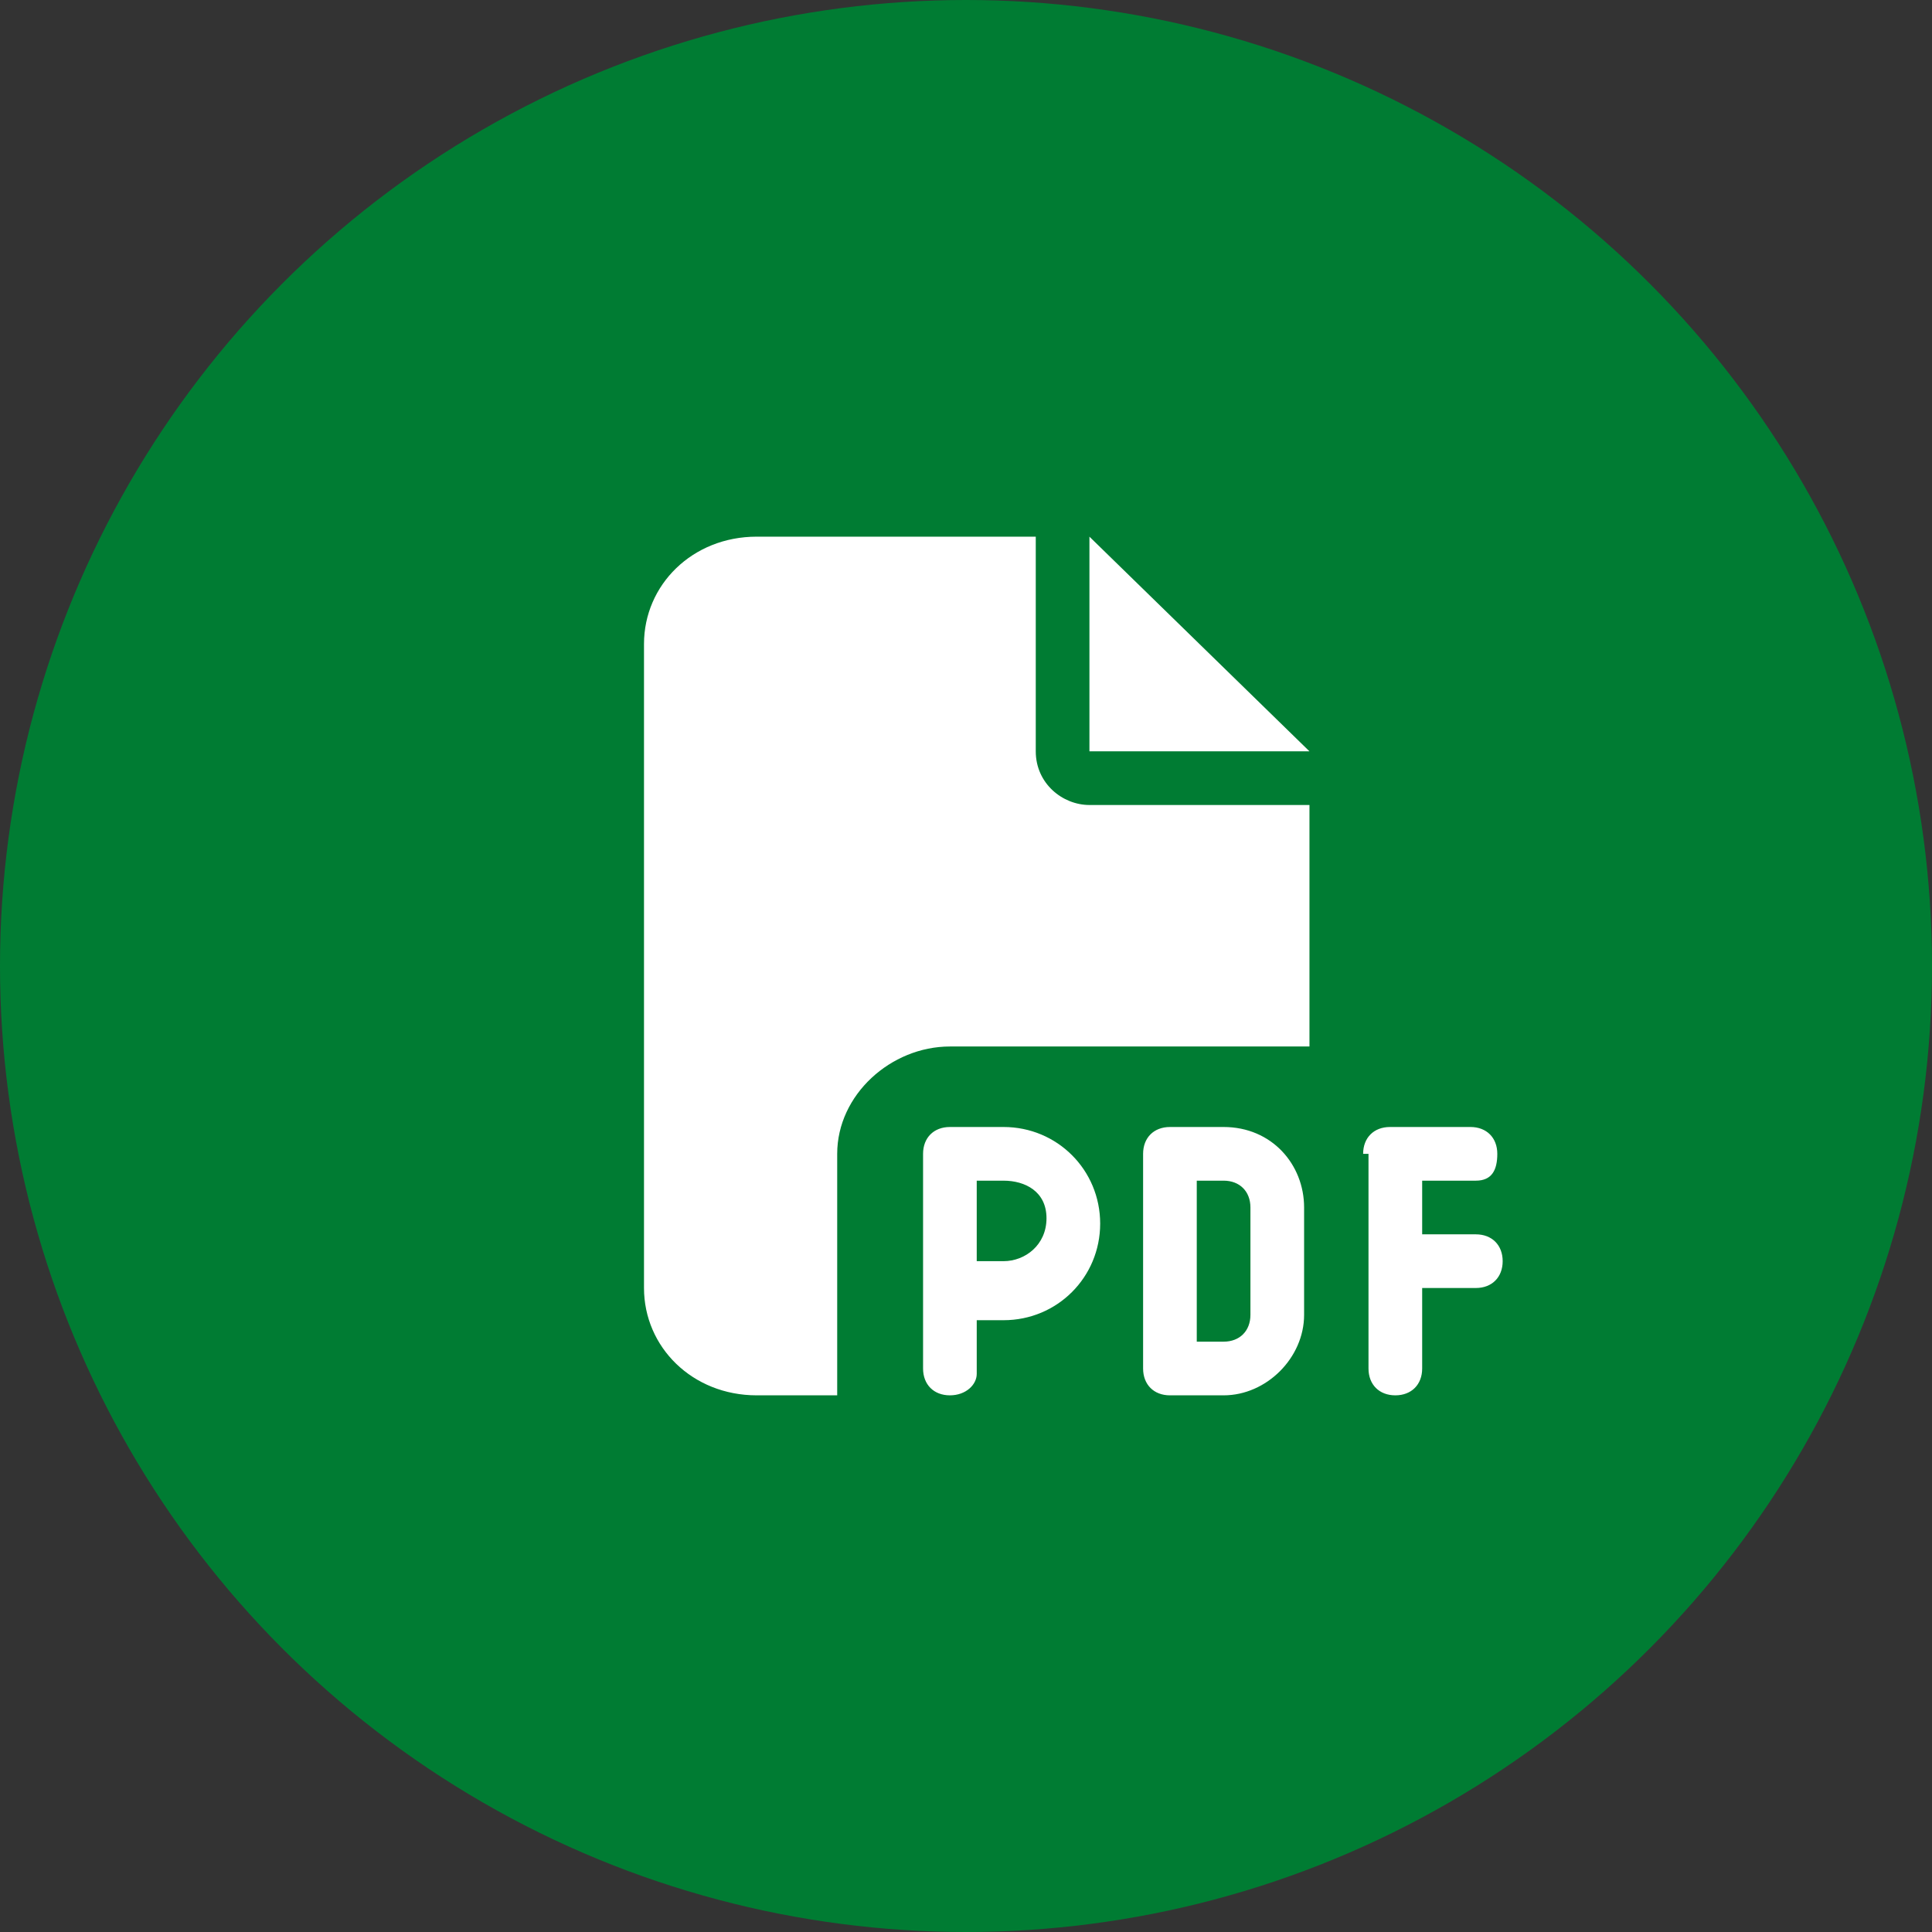
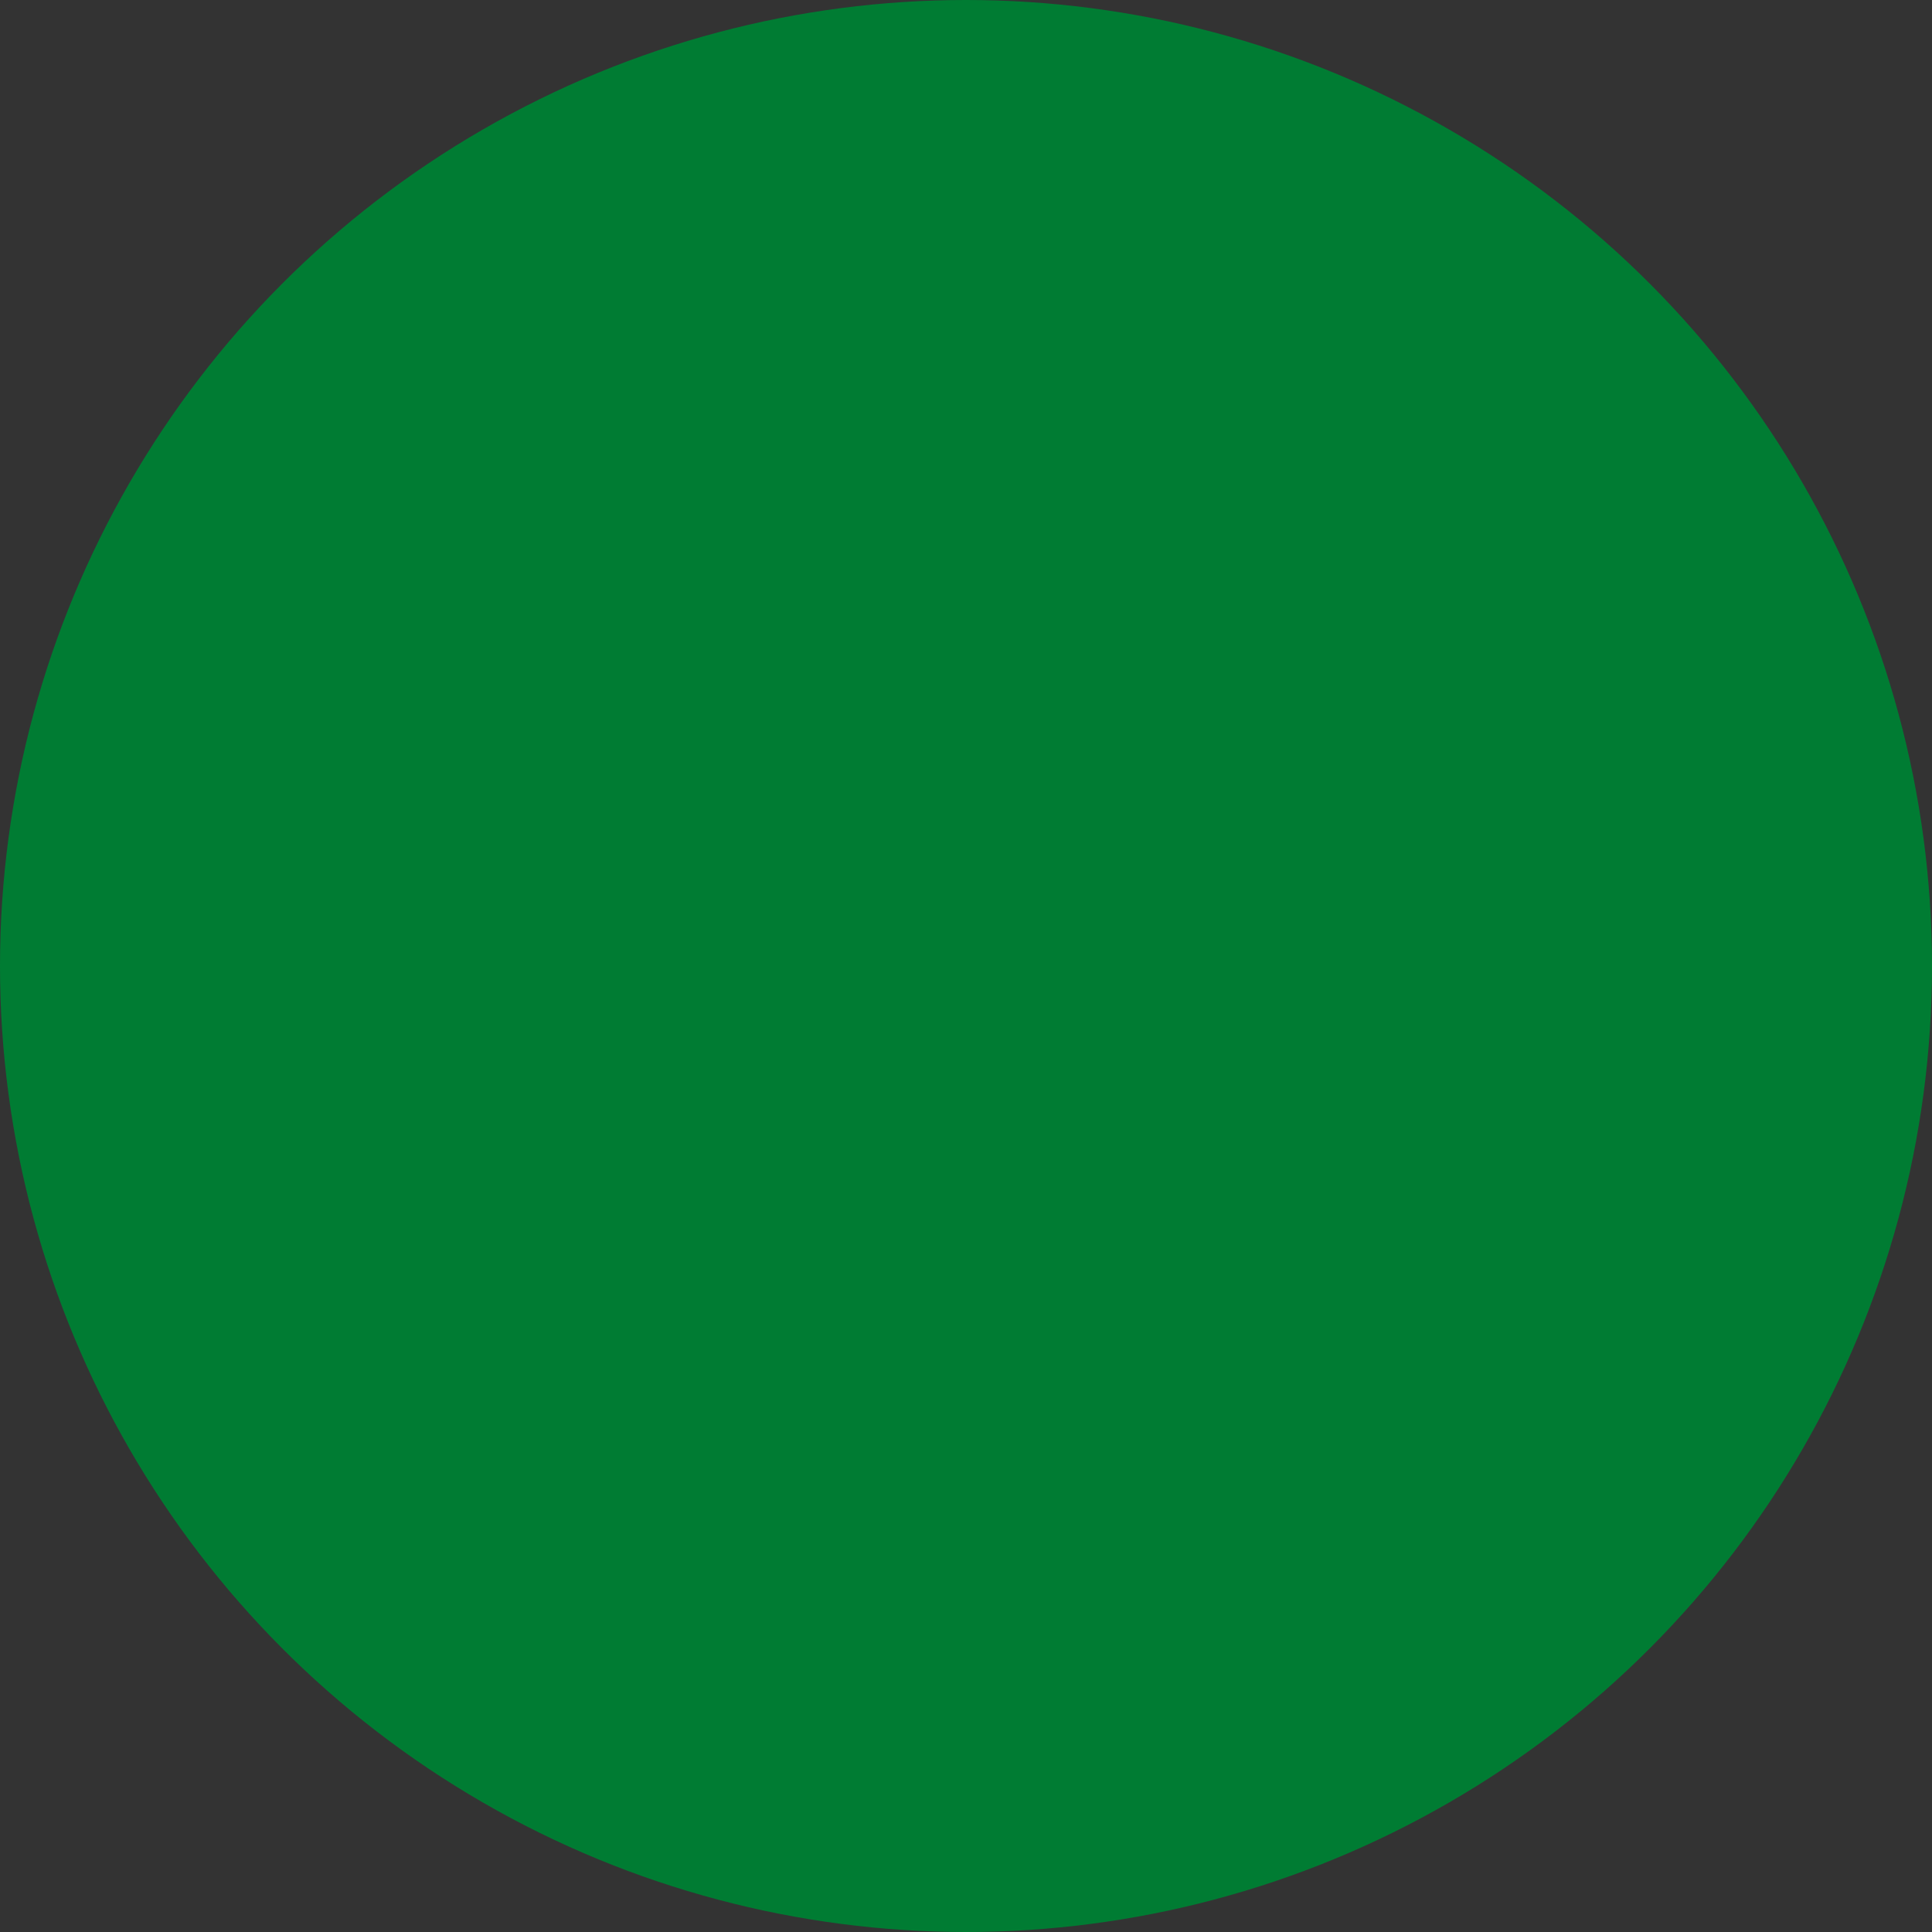
<svg xmlns="http://www.w3.org/2000/svg" viewBox="0 0 72 72">
  <rect x="0" y="0" width="72" height="72" fill="#333333" stroke="none" />
  <circle cx="36" cy="36" r="36" fill="#007c33" stroke-width="0" />
-   <path d="M24,24c0-2.2,1.8-4,4.2-4h10.4v8c0,1.2,1,2,2,2h8.2v9h-13.4c-2.2,0-4.2,1.8-4.2,4v9h-3c-2.4,0-4.2-1.8-4.2-4v-24ZM48.8,28h-8.2v-8l8.2,8ZM35.4,42h2c2,0,3.6,1.6,3.6,3.6s-1.6,3.6-3.6,3.6h-1v2c0,.4-.4.8-1,.8s-1-.4-1-1v-8c0-.6.4-1,1-1ZM37.4,47c.8,0,1.6-.6,1.6-1.6s-.8-1.4-1.6-1.4h-1v3h1ZM43.6,42h2c1.8,0,3,1.4,3,3v4c0,1.6-1.4,3-3,3h-2c-.6,0-1-.4-1-1v-8c0-.6.4-1,1-1ZM45.6,50c.6,0,1-.4,1-1v-4c0-.6-.4-1-1-1h-1v6h1ZM50.8,43c0-.6.4-1,1-1h3c.6,0,1,.4,1,1s-.2,1-.8,1h-2v2h2c.6,0,1,.4,1,1s-.4,1-1,1h-2v3c0,.6-.4,1-1,1s-1-.4-1-1v-8h-.2Z" fill="#fff" stroke-width="0" />
</svg>